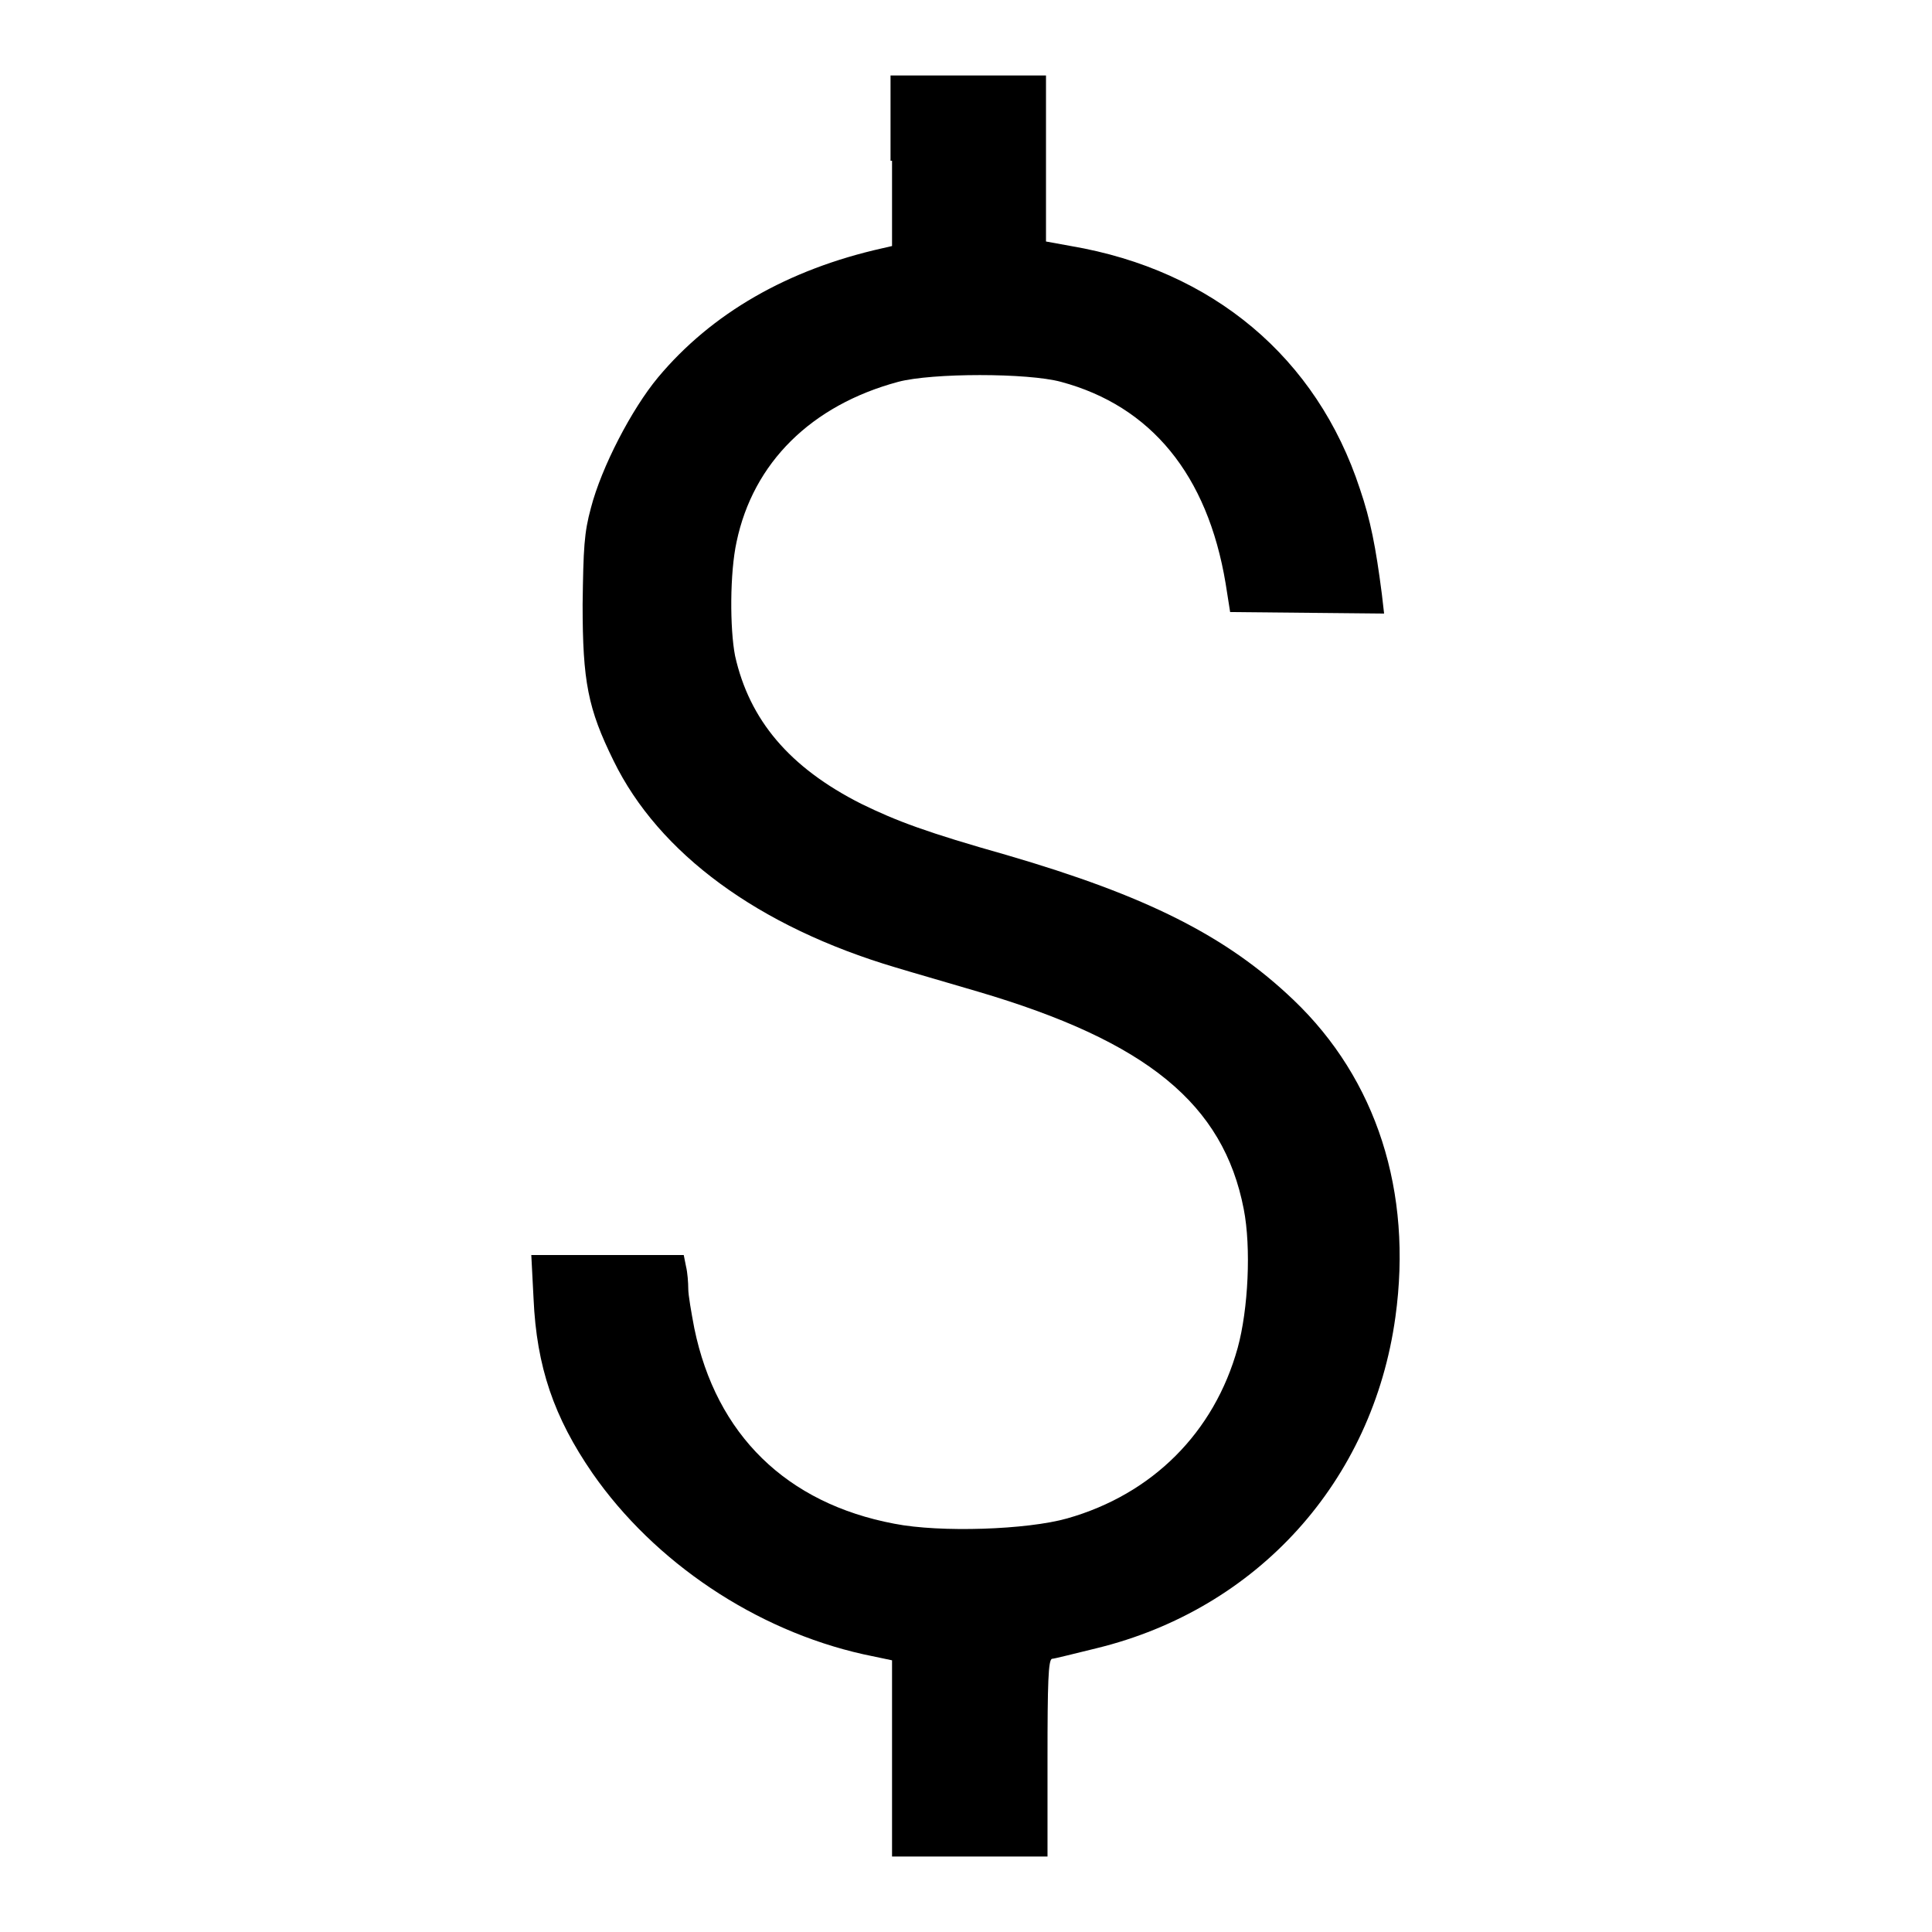
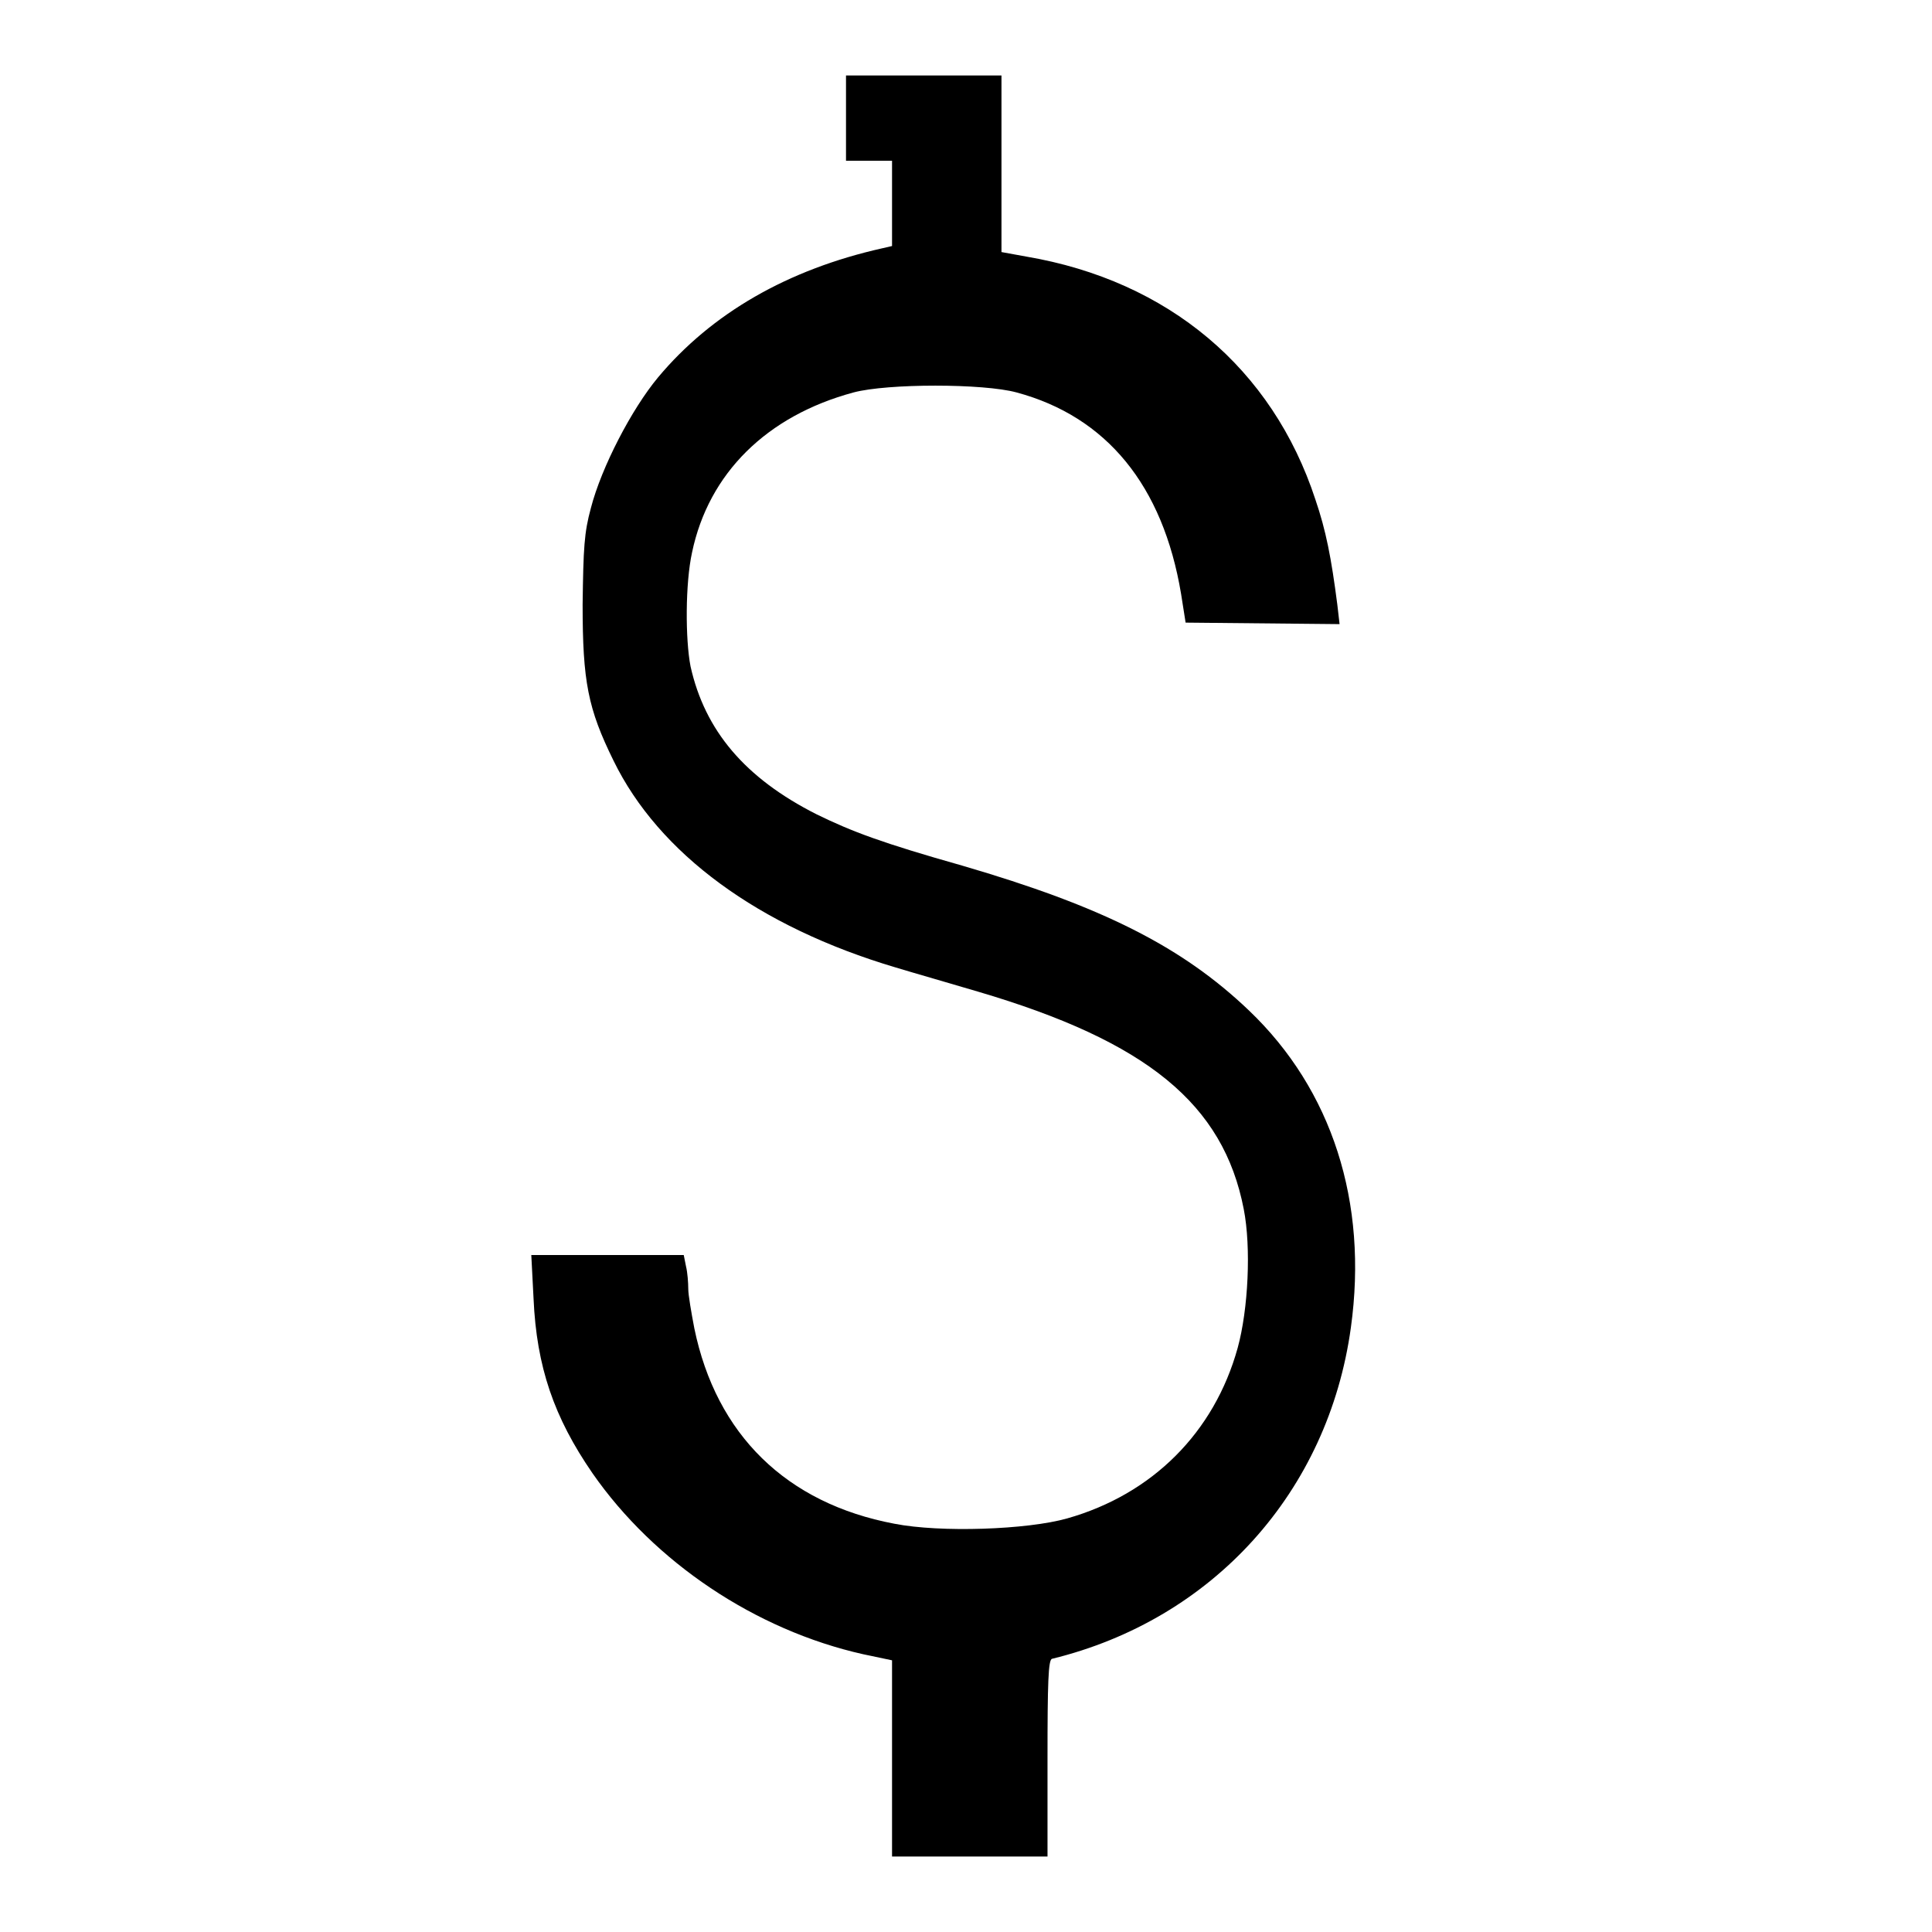
<svg xmlns="http://www.w3.org/2000/svg" version="1.1" x="0px" y="0px" viewBox="0 0 256 256" enable-background="new 0 0 256 256" xml:space="preserve">
  <g>
    <g>
      <g>
-         <path fill="#000000" d="M118.2,21.3v11.3l-1.3,0.3c-12.5,2.8-22.6,8.6-29.7,17.1c-3.5,4.2-7.5,11.9-8.9,17.3c-0.9,3.3-1,5.3-1.1,12.8c0,10.2,0.7,13.8,4.1,20.7c6,12.3,19.2,22,37.4,27.4c2.3,0.7,7.2,2.1,10.9,3.2c22.4,6.6,32.5,14.9,35.2,28.8c1,5.1,0.6,13.3-0.8,18.4c-3.1,11.2-11.3,19.4-22.6,22.6c-5.3,1.5-16.8,1.9-22.9,0.7c-14.3-2.7-23.6-11.8-26.5-25.9c-0.4-2.1-0.8-4.4-0.8-5.2c0-0.8-0.1-2.2-0.3-3l-0.3-1.5H80.5H70.4l0.3,5.8c0.4,9,2.7,15.7,7.8,23.1c8.2,11.8,21.6,20.8,35.9,24l3.8,0.8v13v13h10.3h10.3v-13c0-10,0.1-13.1,0.6-13.2c0.3,0,3-0.7,5.9-1.4c21.3-5.2,36.6-22.1,39.6-43.9c2.3-16.6-2.5-31.5-13.5-42c-8.9-8.5-19.5-13.8-38-19.2c-10.6-3-14.6-4.5-19.3-6.8c-9.5-4.8-14.8-11.1-16.7-19.6c-0.7-3.6-0.7-11,0.2-15.1c2.2-10.5,9.9-18.1,21.4-21.2c4.5-1.2,17.2-1.2,21.6,0c11.9,3.2,19.4,12.3,21.8,26.7l0.6,3.8l10.2,0.1l10.2,0.1l-0.3-2.6c-0.8-6.2-1.5-9.8-2.9-13.9c-5.7-17.4-19.5-29-38.3-32.2l-3.3-0.6V21V10h-10.3h-10.3V21.3z" />
+         <path fill="#000000" d="M118.2,21.3v11.3l-1.3,0.3c-12.5,2.8-22.6,8.6-29.7,17.1c-3.5,4.2-7.5,11.9-8.9,17.3c-0.9,3.3-1,5.3-1.1,12.8c0,10.2,0.7,13.8,4.1,20.7c6,12.3,19.2,22,37.4,27.4c2.3,0.7,7.2,2.1,10.9,3.2c22.4,6.6,32.5,14.9,35.2,28.8c1,5.1,0.6,13.3-0.8,18.4c-3.1,11.2-11.3,19.4-22.6,22.6c-5.3,1.5-16.8,1.9-22.9,0.7c-14.3-2.7-23.6-11.8-26.5-25.9c-0.4-2.1-0.8-4.4-0.8-5.2c0-0.8-0.1-2.2-0.3-3l-0.3-1.5H80.5H70.4l0.3,5.8c0.4,9,2.7,15.7,7.8,23.1c8.2,11.8,21.6,20.8,35.9,24l3.8,0.8v13v13h10.3h10.3v-13c0-10,0.1-13.1,0.6-13.2c21.3-5.2,36.6-22.1,39.6-43.9c2.3-16.6-2.5-31.5-13.5-42c-8.9-8.5-19.5-13.8-38-19.2c-10.6-3-14.6-4.5-19.3-6.8c-9.5-4.8-14.8-11.1-16.7-19.6c-0.7-3.6-0.7-11,0.2-15.1c2.2-10.5,9.9-18.1,21.4-21.2c4.5-1.2,17.2-1.2,21.6,0c11.9,3.2,19.4,12.3,21.8,26.7l0.6,3.8l10.2,0.1l10.2,0.1l-0.3-2.6c-0.8-6.2-1.5-9.8-2.9-13.9c-5.7-17.4-19.5-29-38.3-32.2l-3.3-0.6V21V10h-10.3h-10.3V21.3z" />
      </g>
    </g>
  </g>
</svg>